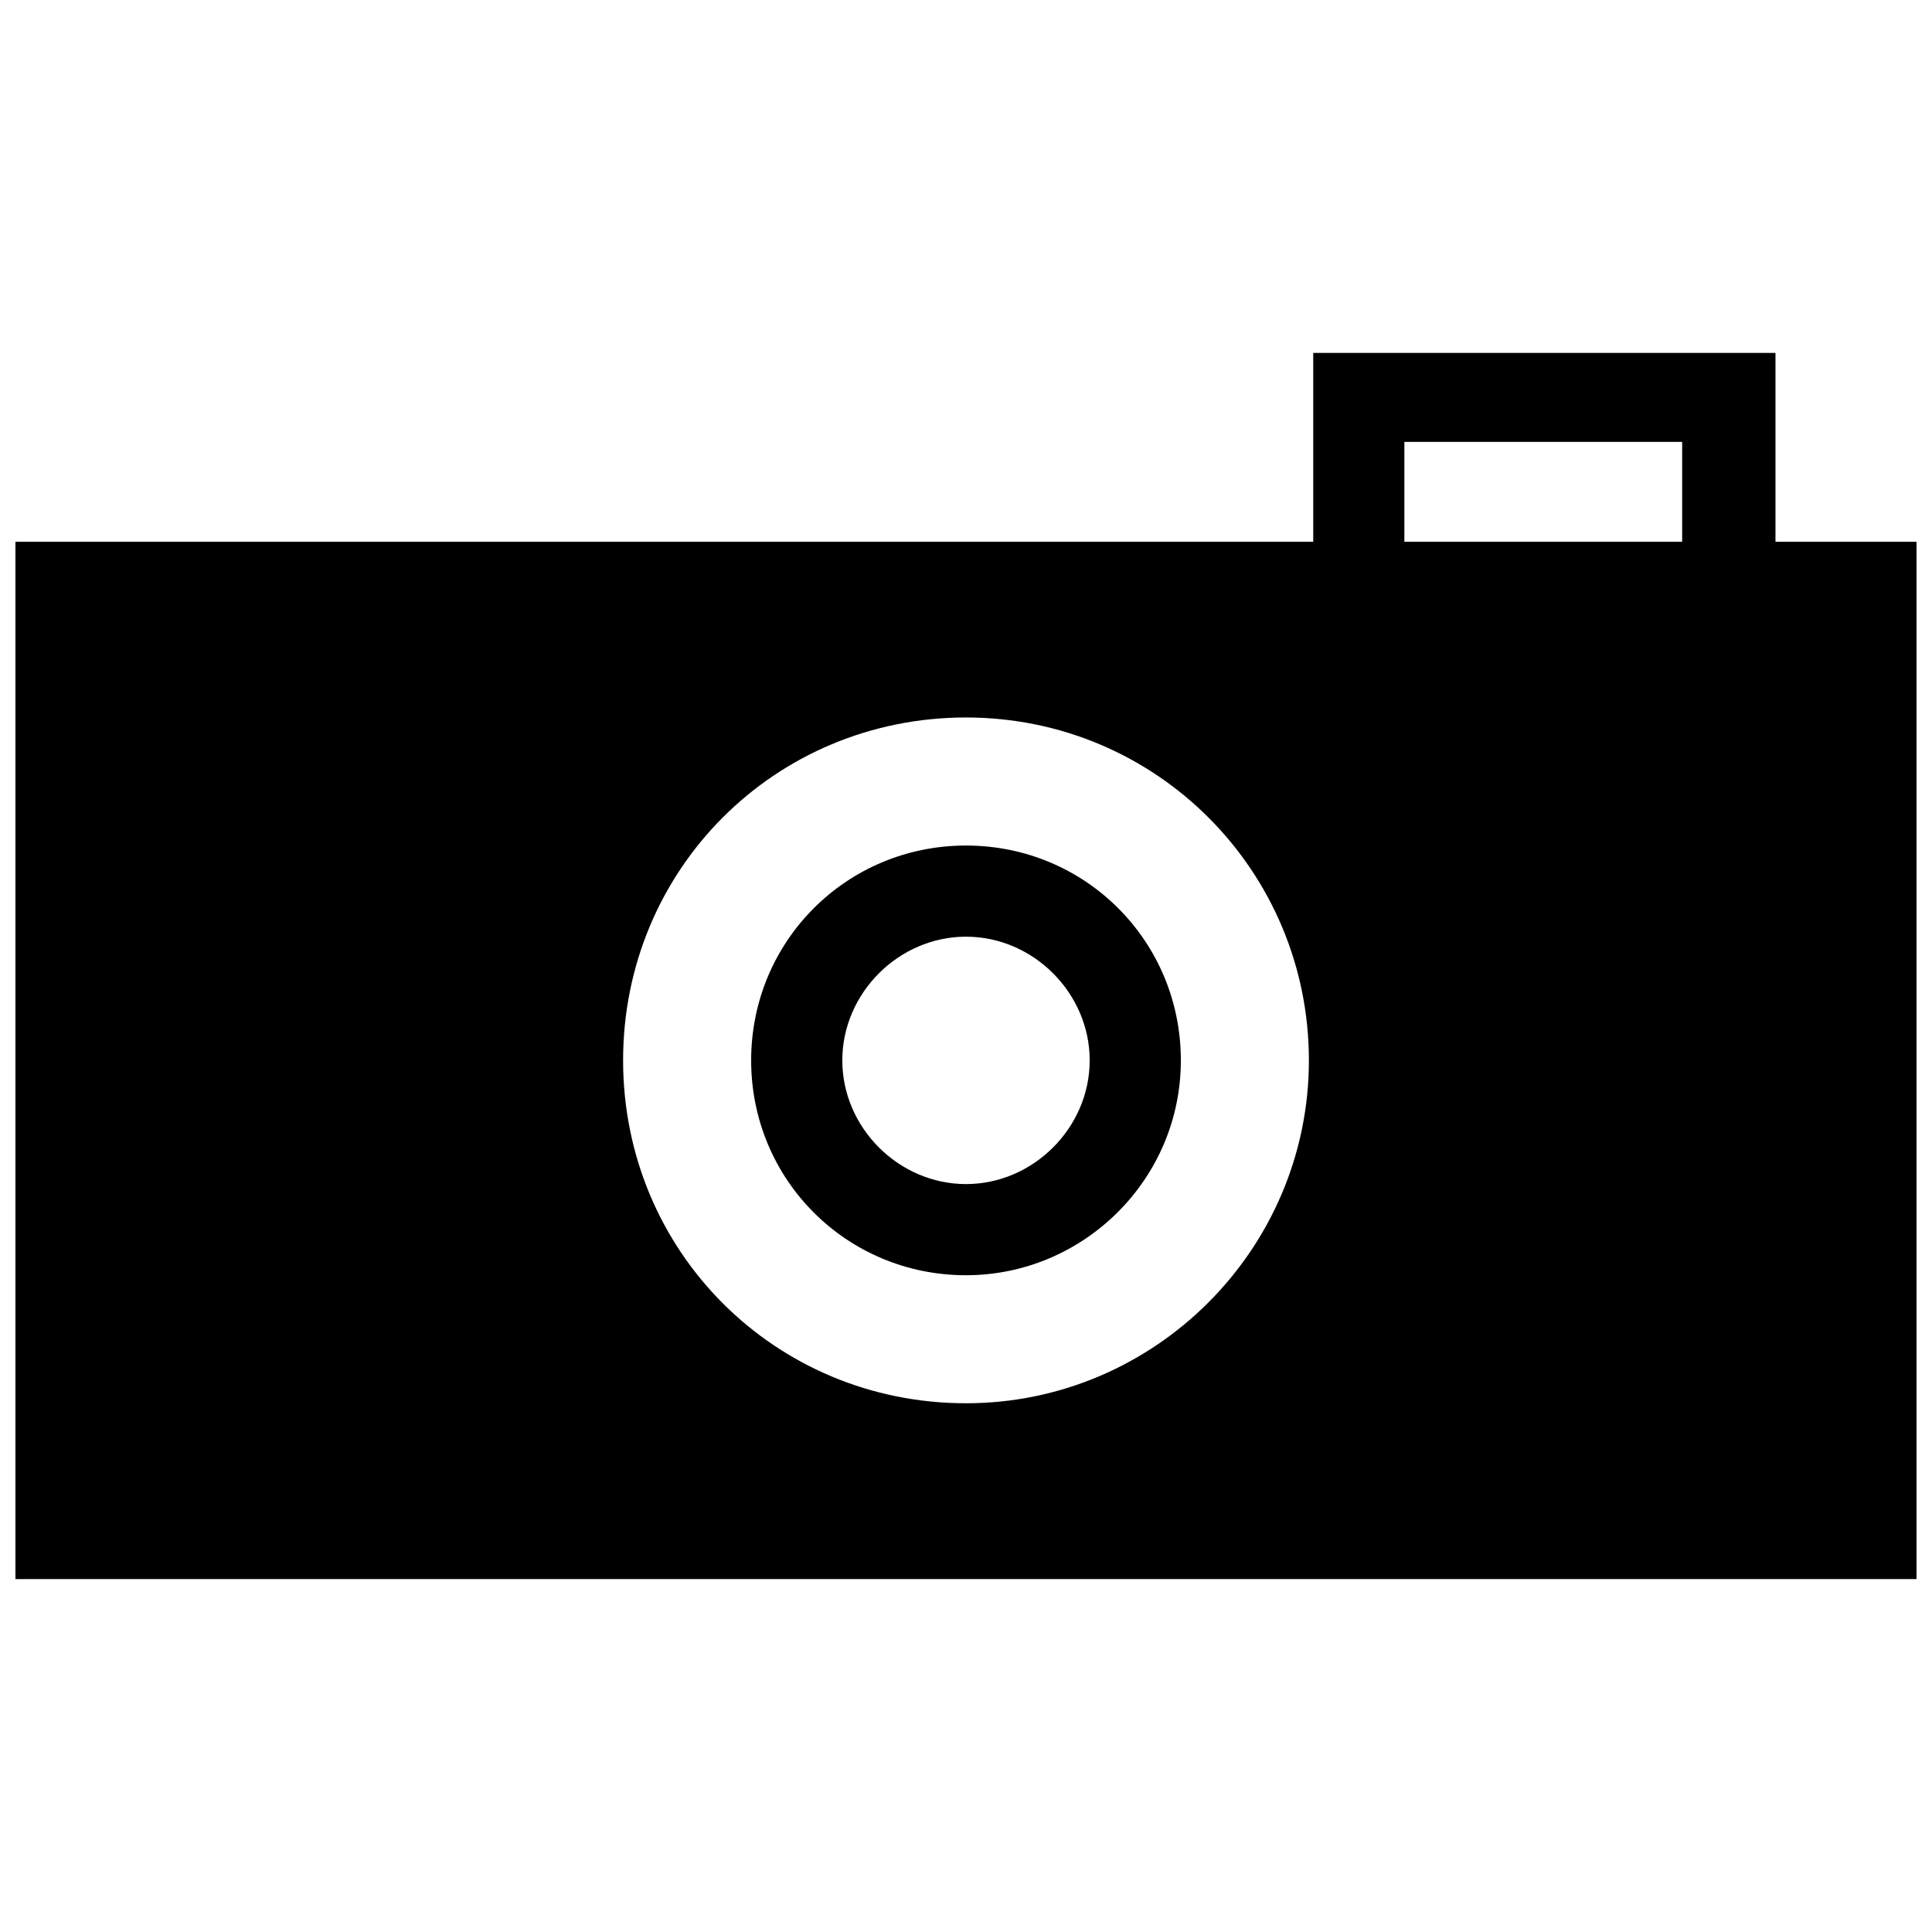
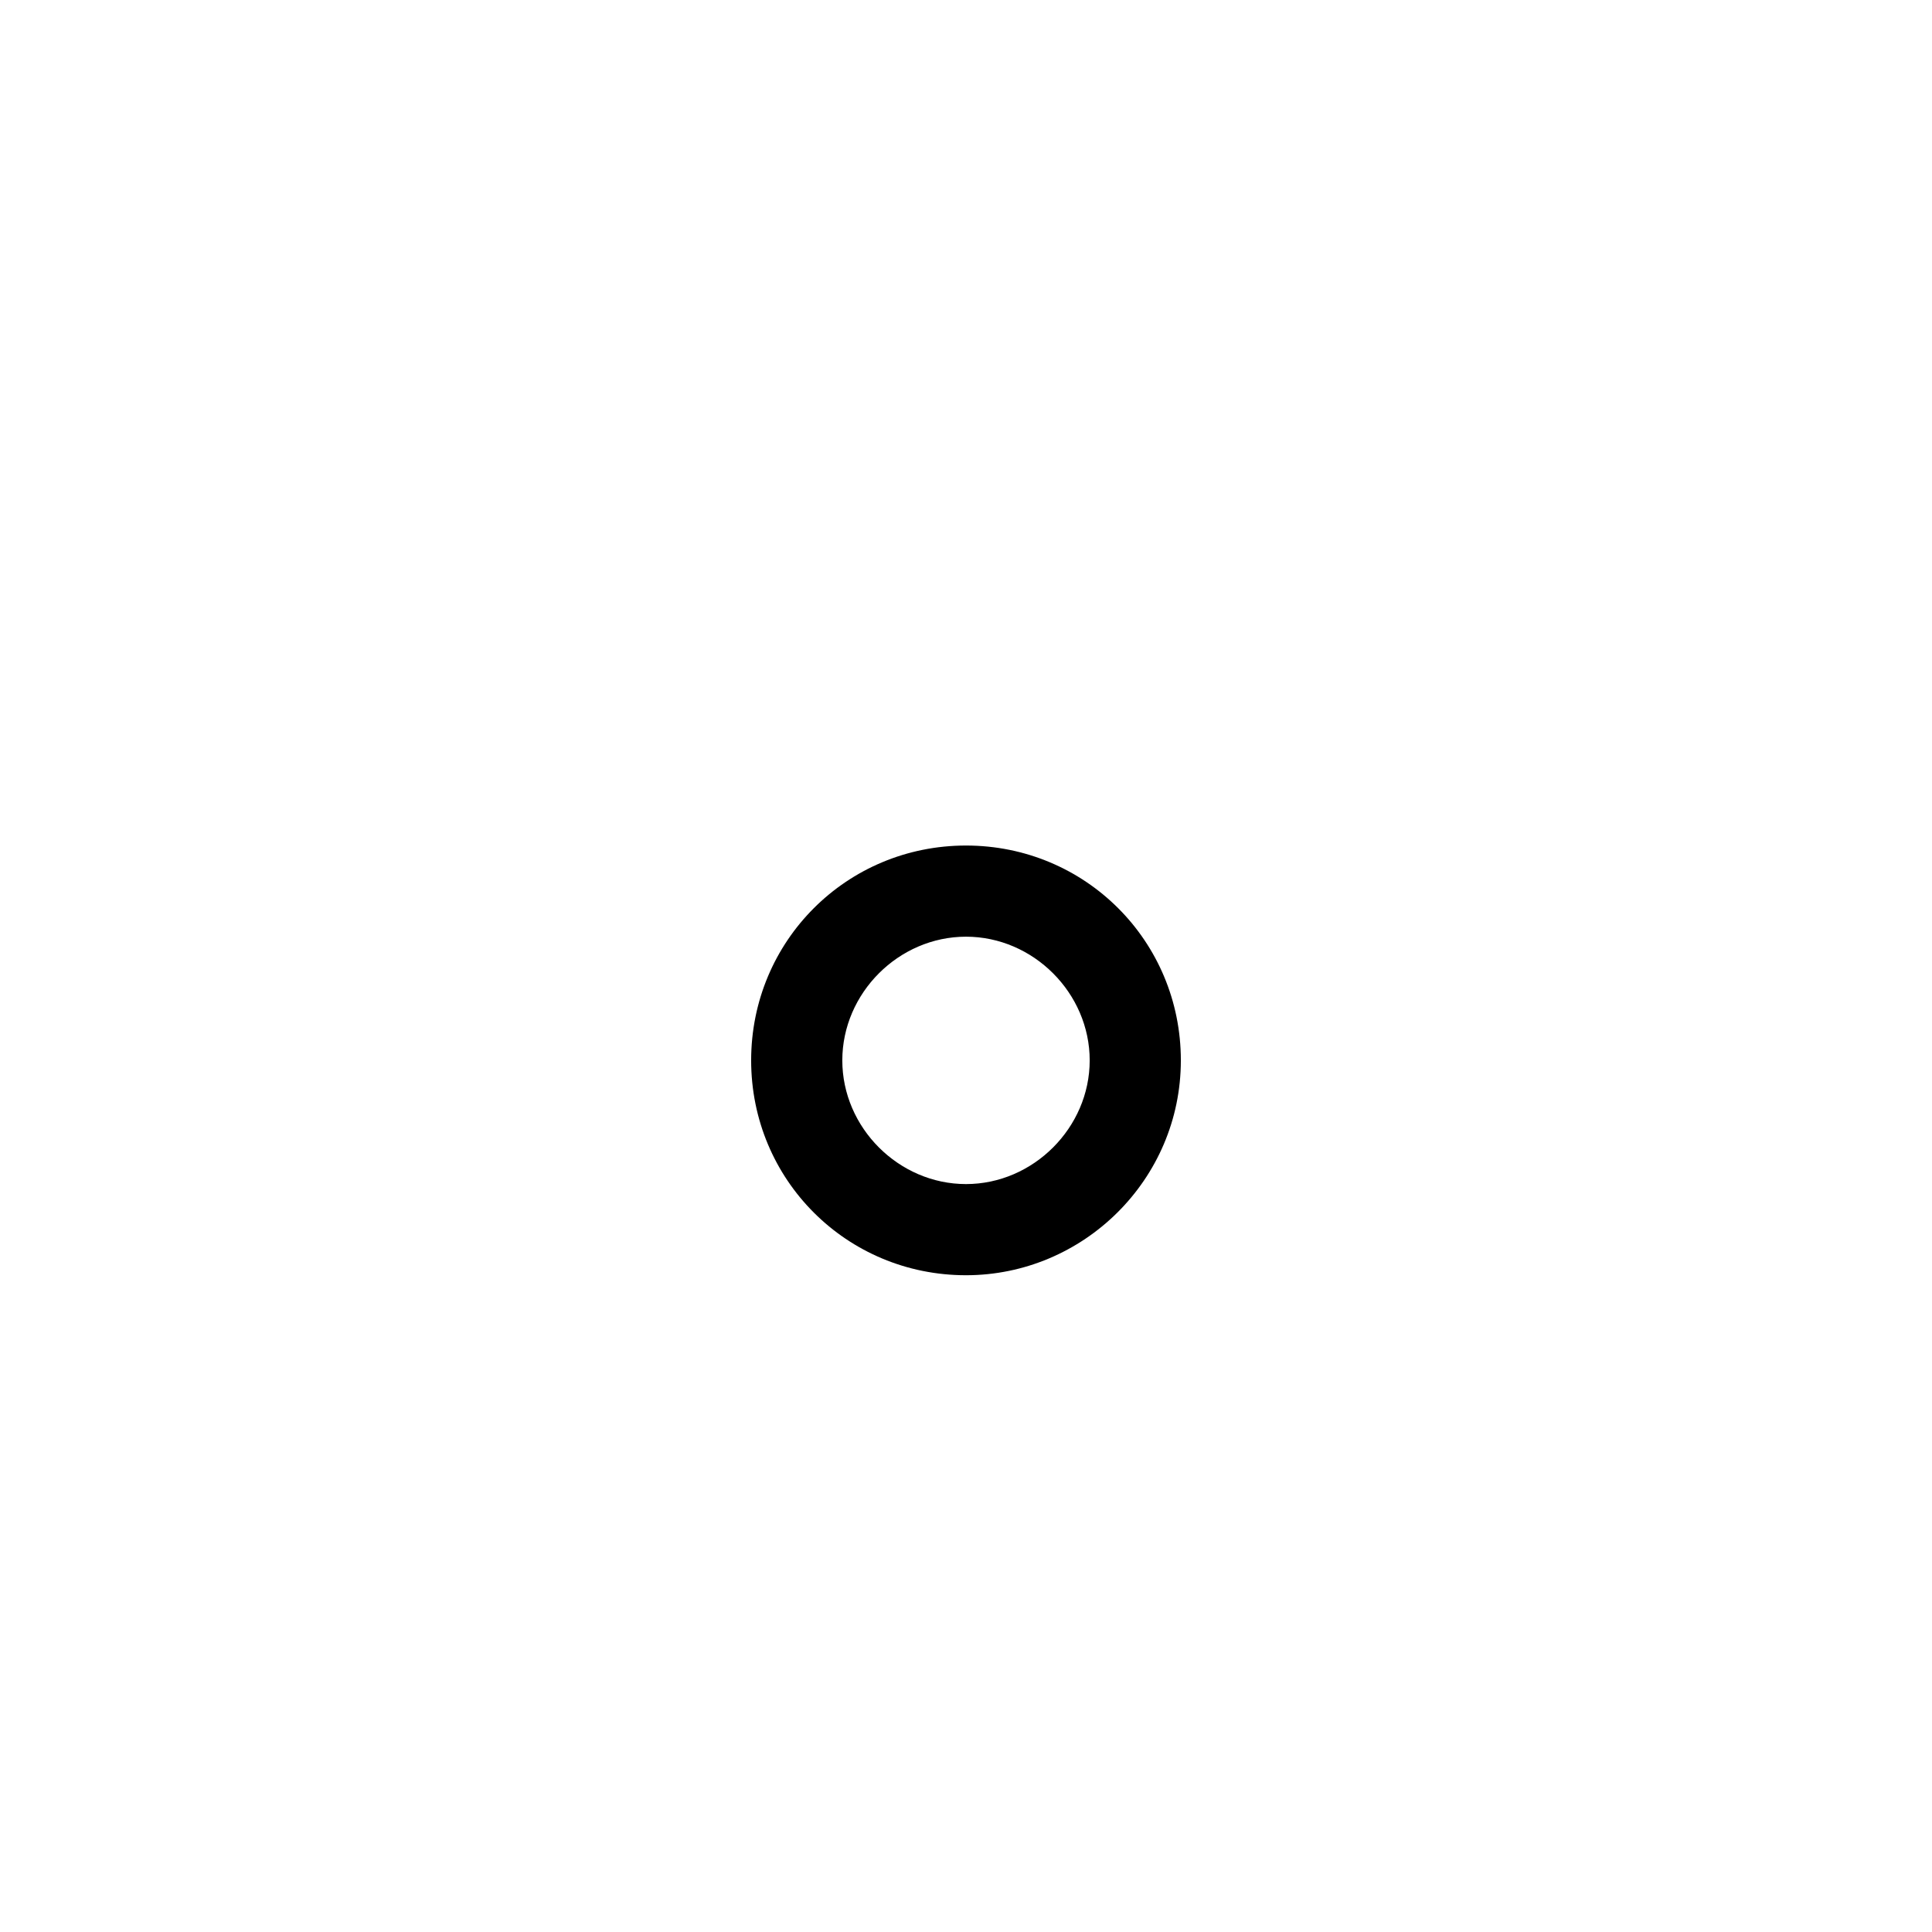
<svg xmlns="http://www.w3.org/2000/svg" width="800px" height="800px" version="1.1" viewBox="144 144 512 512">
  <defs>
    <clipPath id="a">
-       <path d="m148.09 237h503.81v326h-503.81z" />
-     </clipPath>
+       </clipPath>
  </defs>
  <g clip-path="url(#a)">
-     <path d="m614.52 287.56v-50.035h-122.5v50.035h-343.93v274.91h503.81v-274.91zm-214.52 228.32c-50.613 0-90.871-40.258-90.871-90.871 0-50.609 40.258-90.867 90.871-90.867 50.609 0 90.871 40.832 90.871 90.871-0.004 50.031-40.836 90.867-90.871 90.867zm189.79-228.32h-73.617v-26.457h73.617z" />
-   </g>
+     </g>
  <path d="m400 481.95c-31.633 0-56.938-25.305-56.938-56.938s25.305-56.938 56.938-56.938 56.938 25.305 56.938 56.938-25.883 56.938-56.938 56.938zm0-89.719c-17.828 0-32.781 14.953-32.781 32.781s14.953 32.781 32.781 32.781 32.781-14.953 32.781-32.781-14.953-32.781-32.781-32.781z" />
</svg>